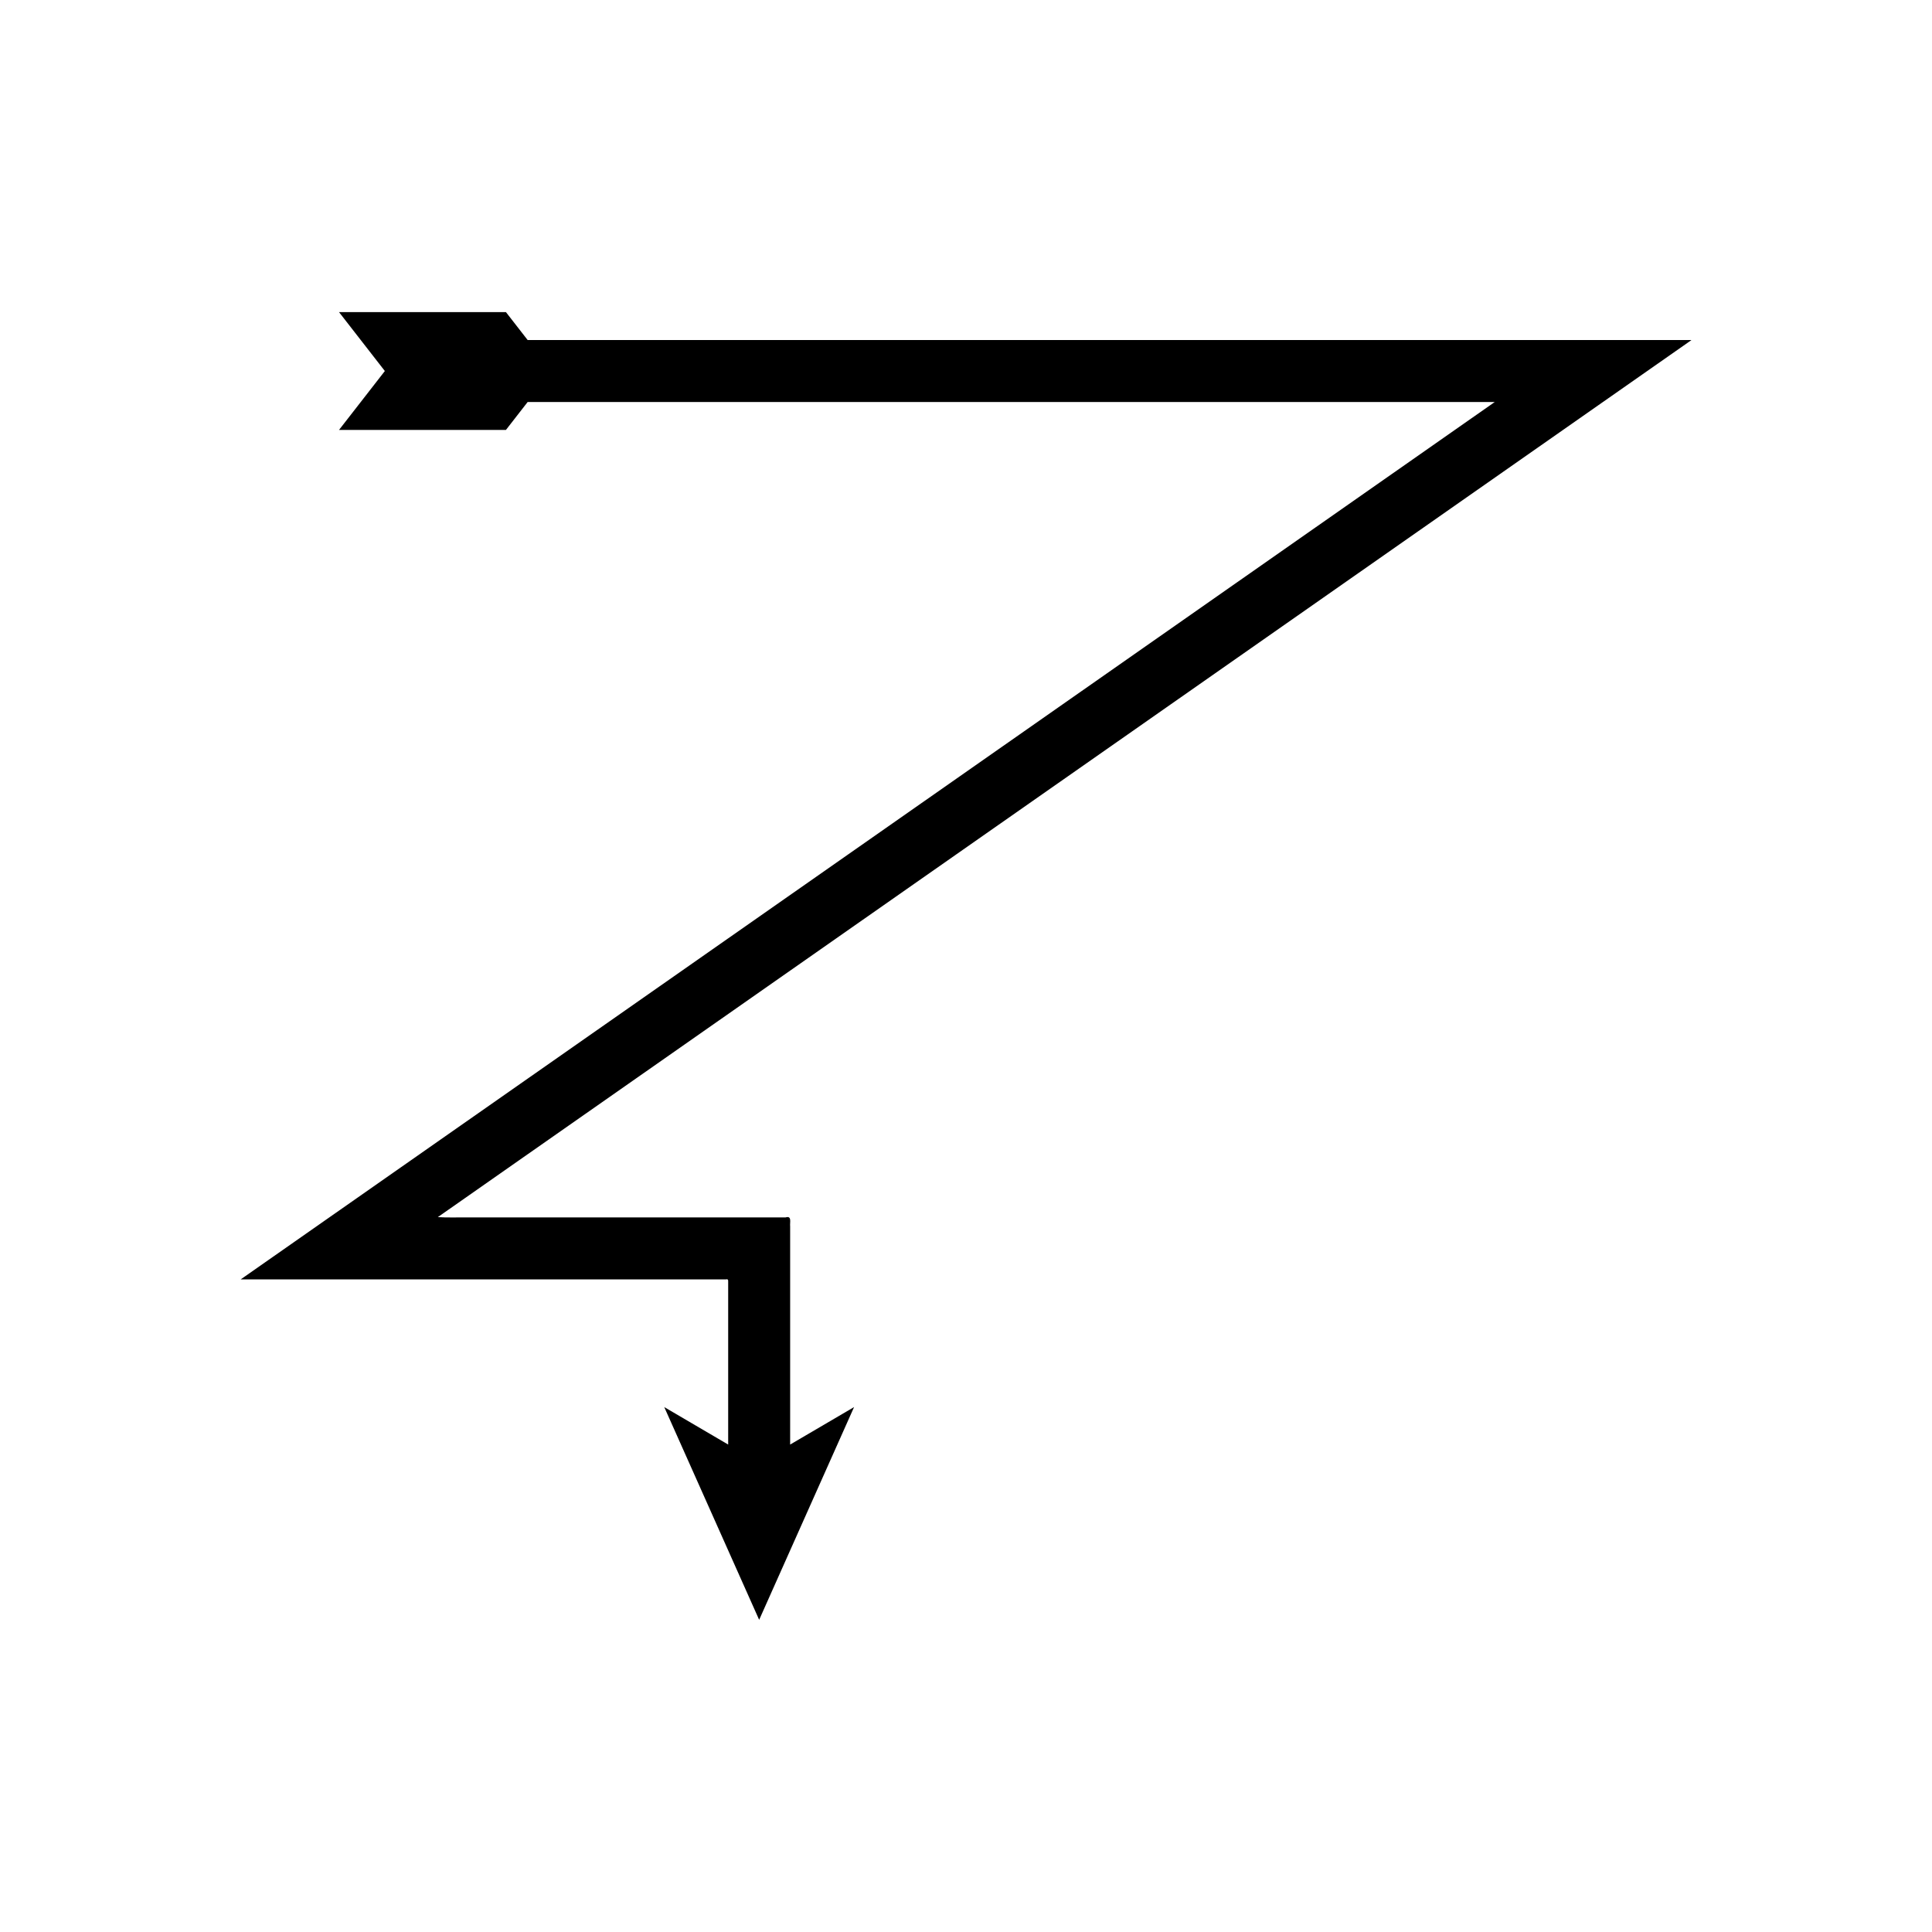
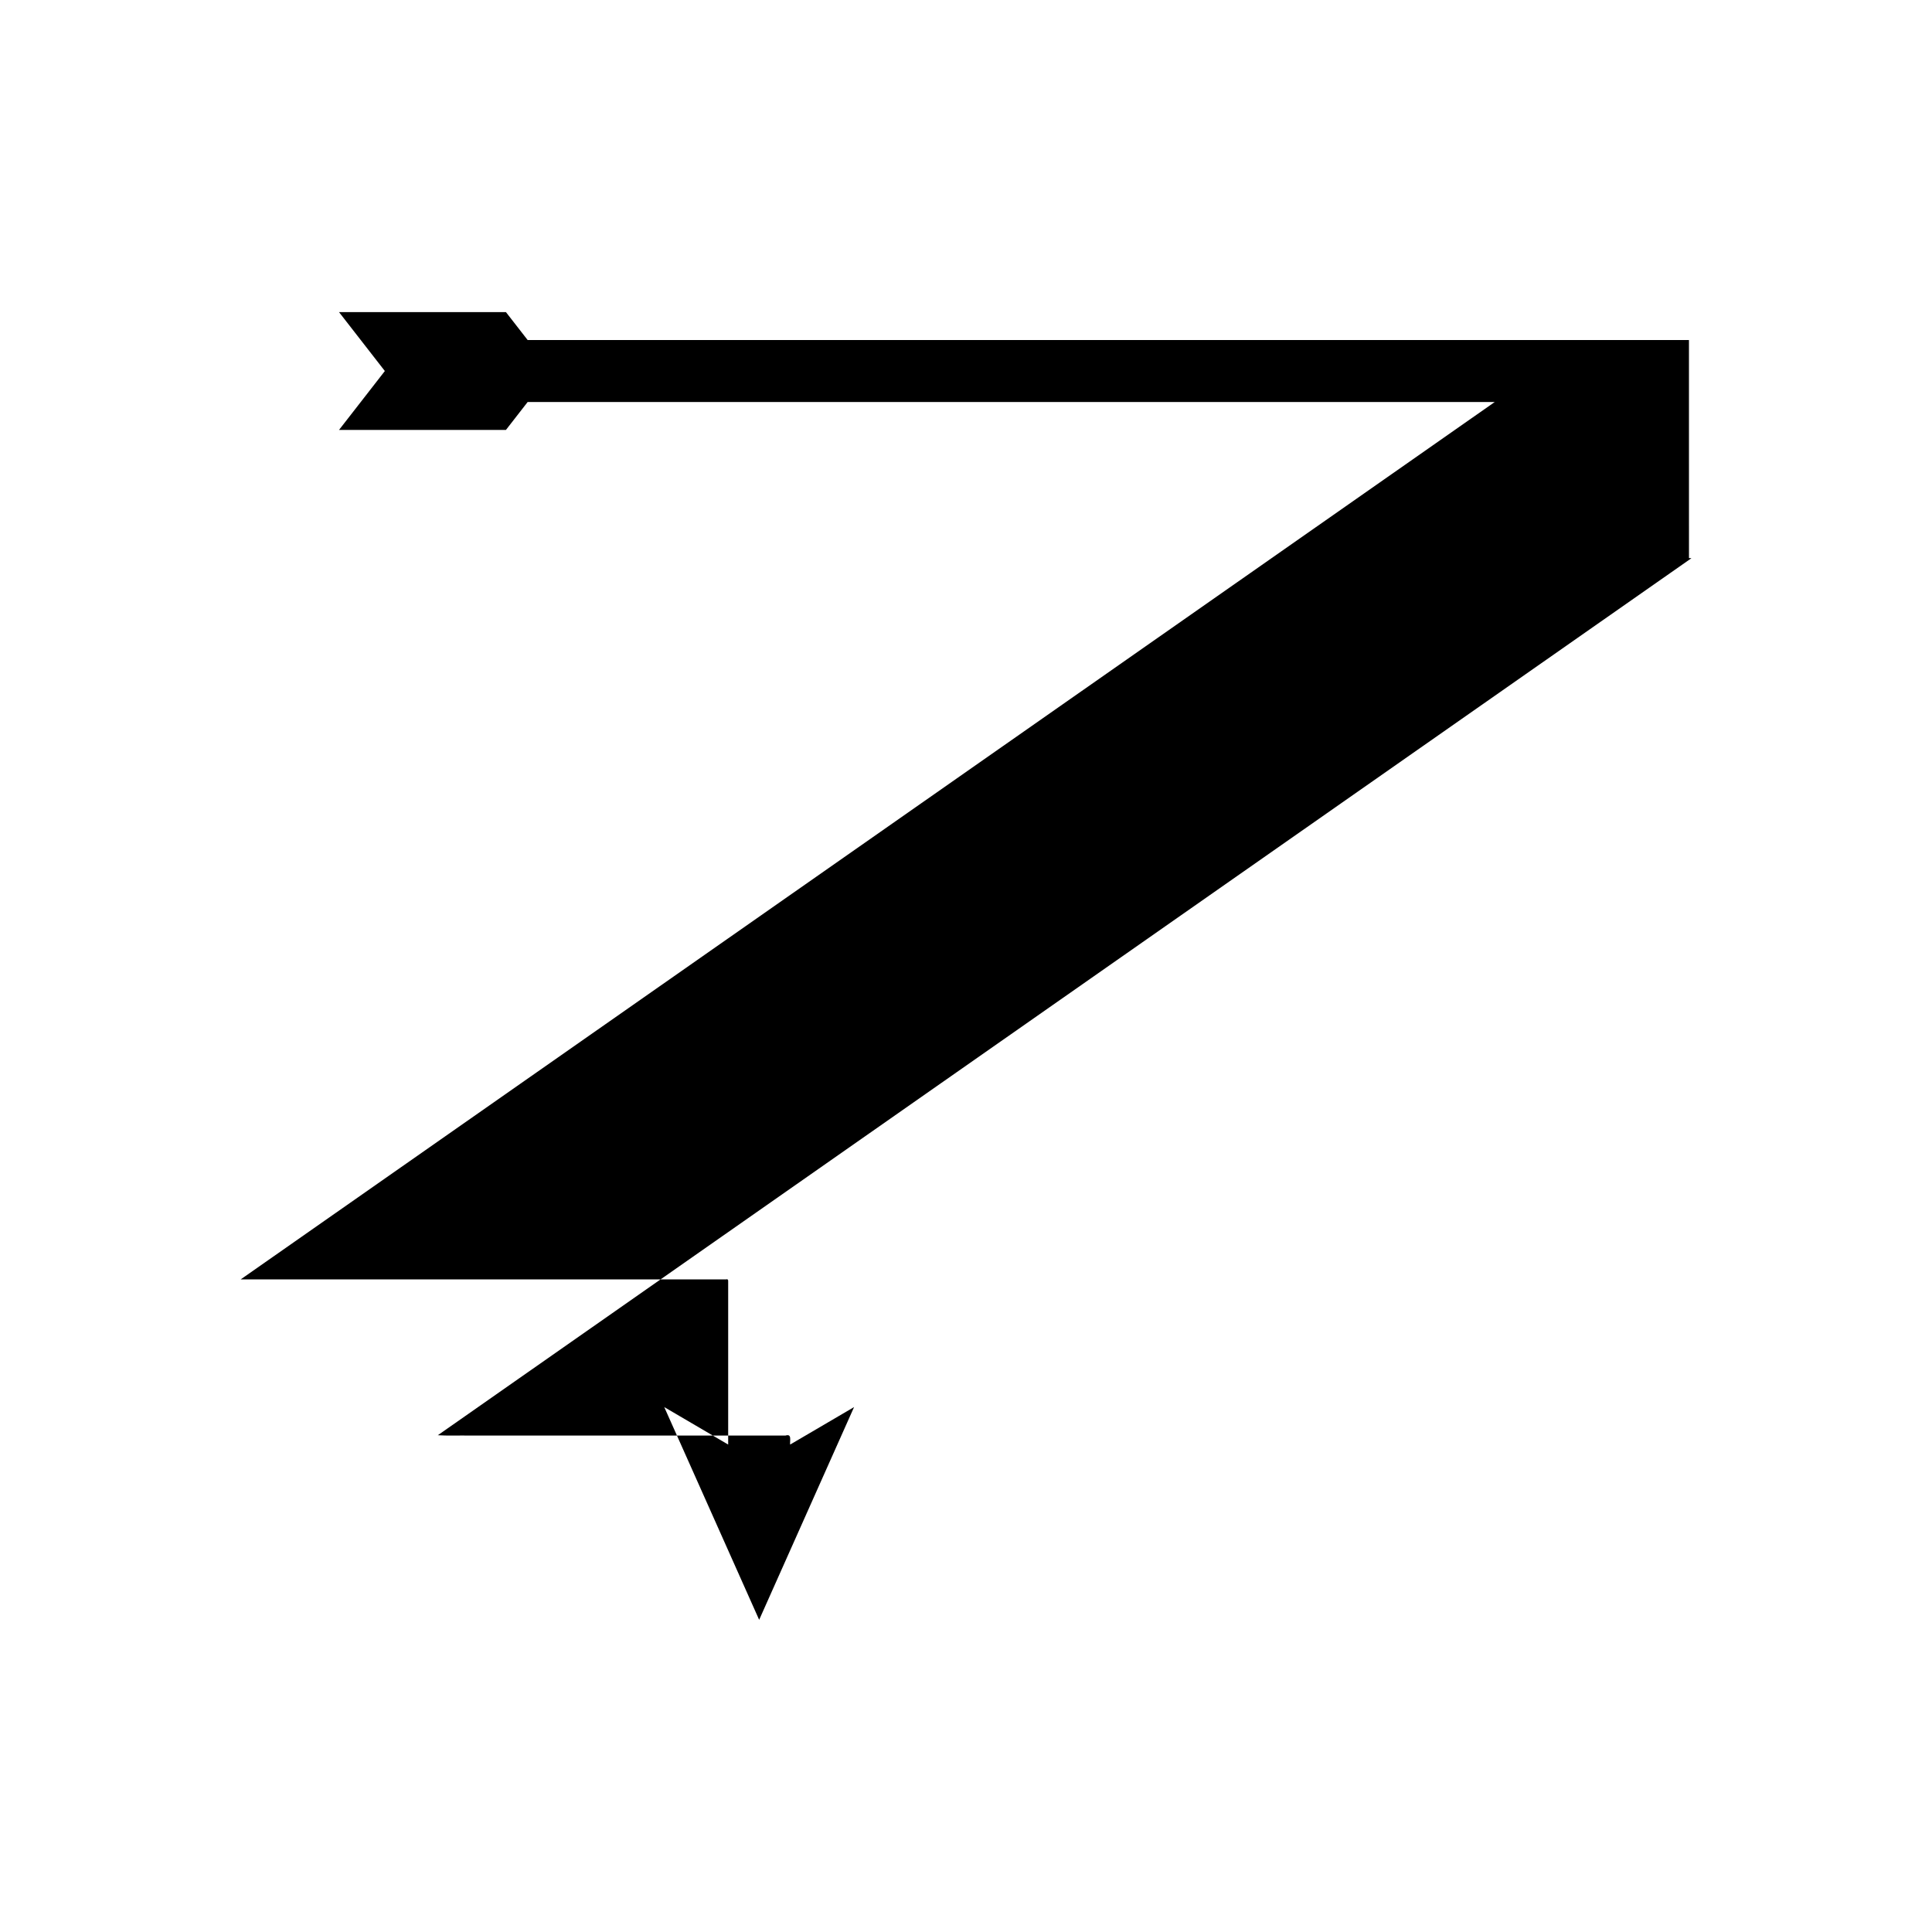
<svg xmlns="http://www.w3.org/2000/svg" fill="#000000" width="800px" height="800px" version="1.1" viewBox="144 144 512 512">
-   <path d="m591.59 234.11h-307.76l-5.754-7.398h-44.234l12.145 15.613-12.145 15.613h44.234l5.754-7.398h255.95c0.094 0.012 0.328-0.023 0.309 0.023l-0.316 0.219-2.516 1.762-149.27 104.44-165.95 116.1-14.027 9.812-0.219 0.152s0.156 0.008 0.227 0.012h128.34c0.879-0.27 0.551 0.668 0.617 1.215v42.547l-16.941-9.93 25.152 56.379 25.152-56.379-16.941 9.93v-57.801c-0.125-1.078 0.52-2.922-1.211-2.391h-14.406l-69.324 0.004c-2.777-0.039-6.062 0.086-8.426-0.086l7.125-4.984 14.246-9.969 31.375-21.949 84.625-59.207 189.23-132.38 4.953-3.465 0.621-0.434c0.039-0.094-0.422-0.027-0.609-0.051z" />
+   <path d="m591.59 234.11h-307.76l-5.754-7.398h-44.234l12.145 15.613-12.145 15.613h44.234l5.754-7.398h255.95c0.094 0.012 0.328-0.023 0.309 0.023l-0.316 0.219-2.516 1.762-149.27 104.44-165.95 116.1-14.027 9.812-0.219 0.152s0.156 0.008 0.227 0.012h128.34c0.879-0.27 0.551 0.668 0.617 1.215v42.547l-16.941-9.93 25.152 56.379 25.152-56.379-16.941 9.93c-0.125-1.078 0.52-2.922-1.211-2.391h-14.406l-69.324 0.004c-2.777-0.039-6.062 0.086-8.426-0.086l7.125-4.984 14.246-9.969 31.375-21.949 84.625-59.207 189.23-132.38 4.953-3.465 0.621-0.434c0.039-0.094-0.422-0.027-0.609-0.051z" />
</svg>